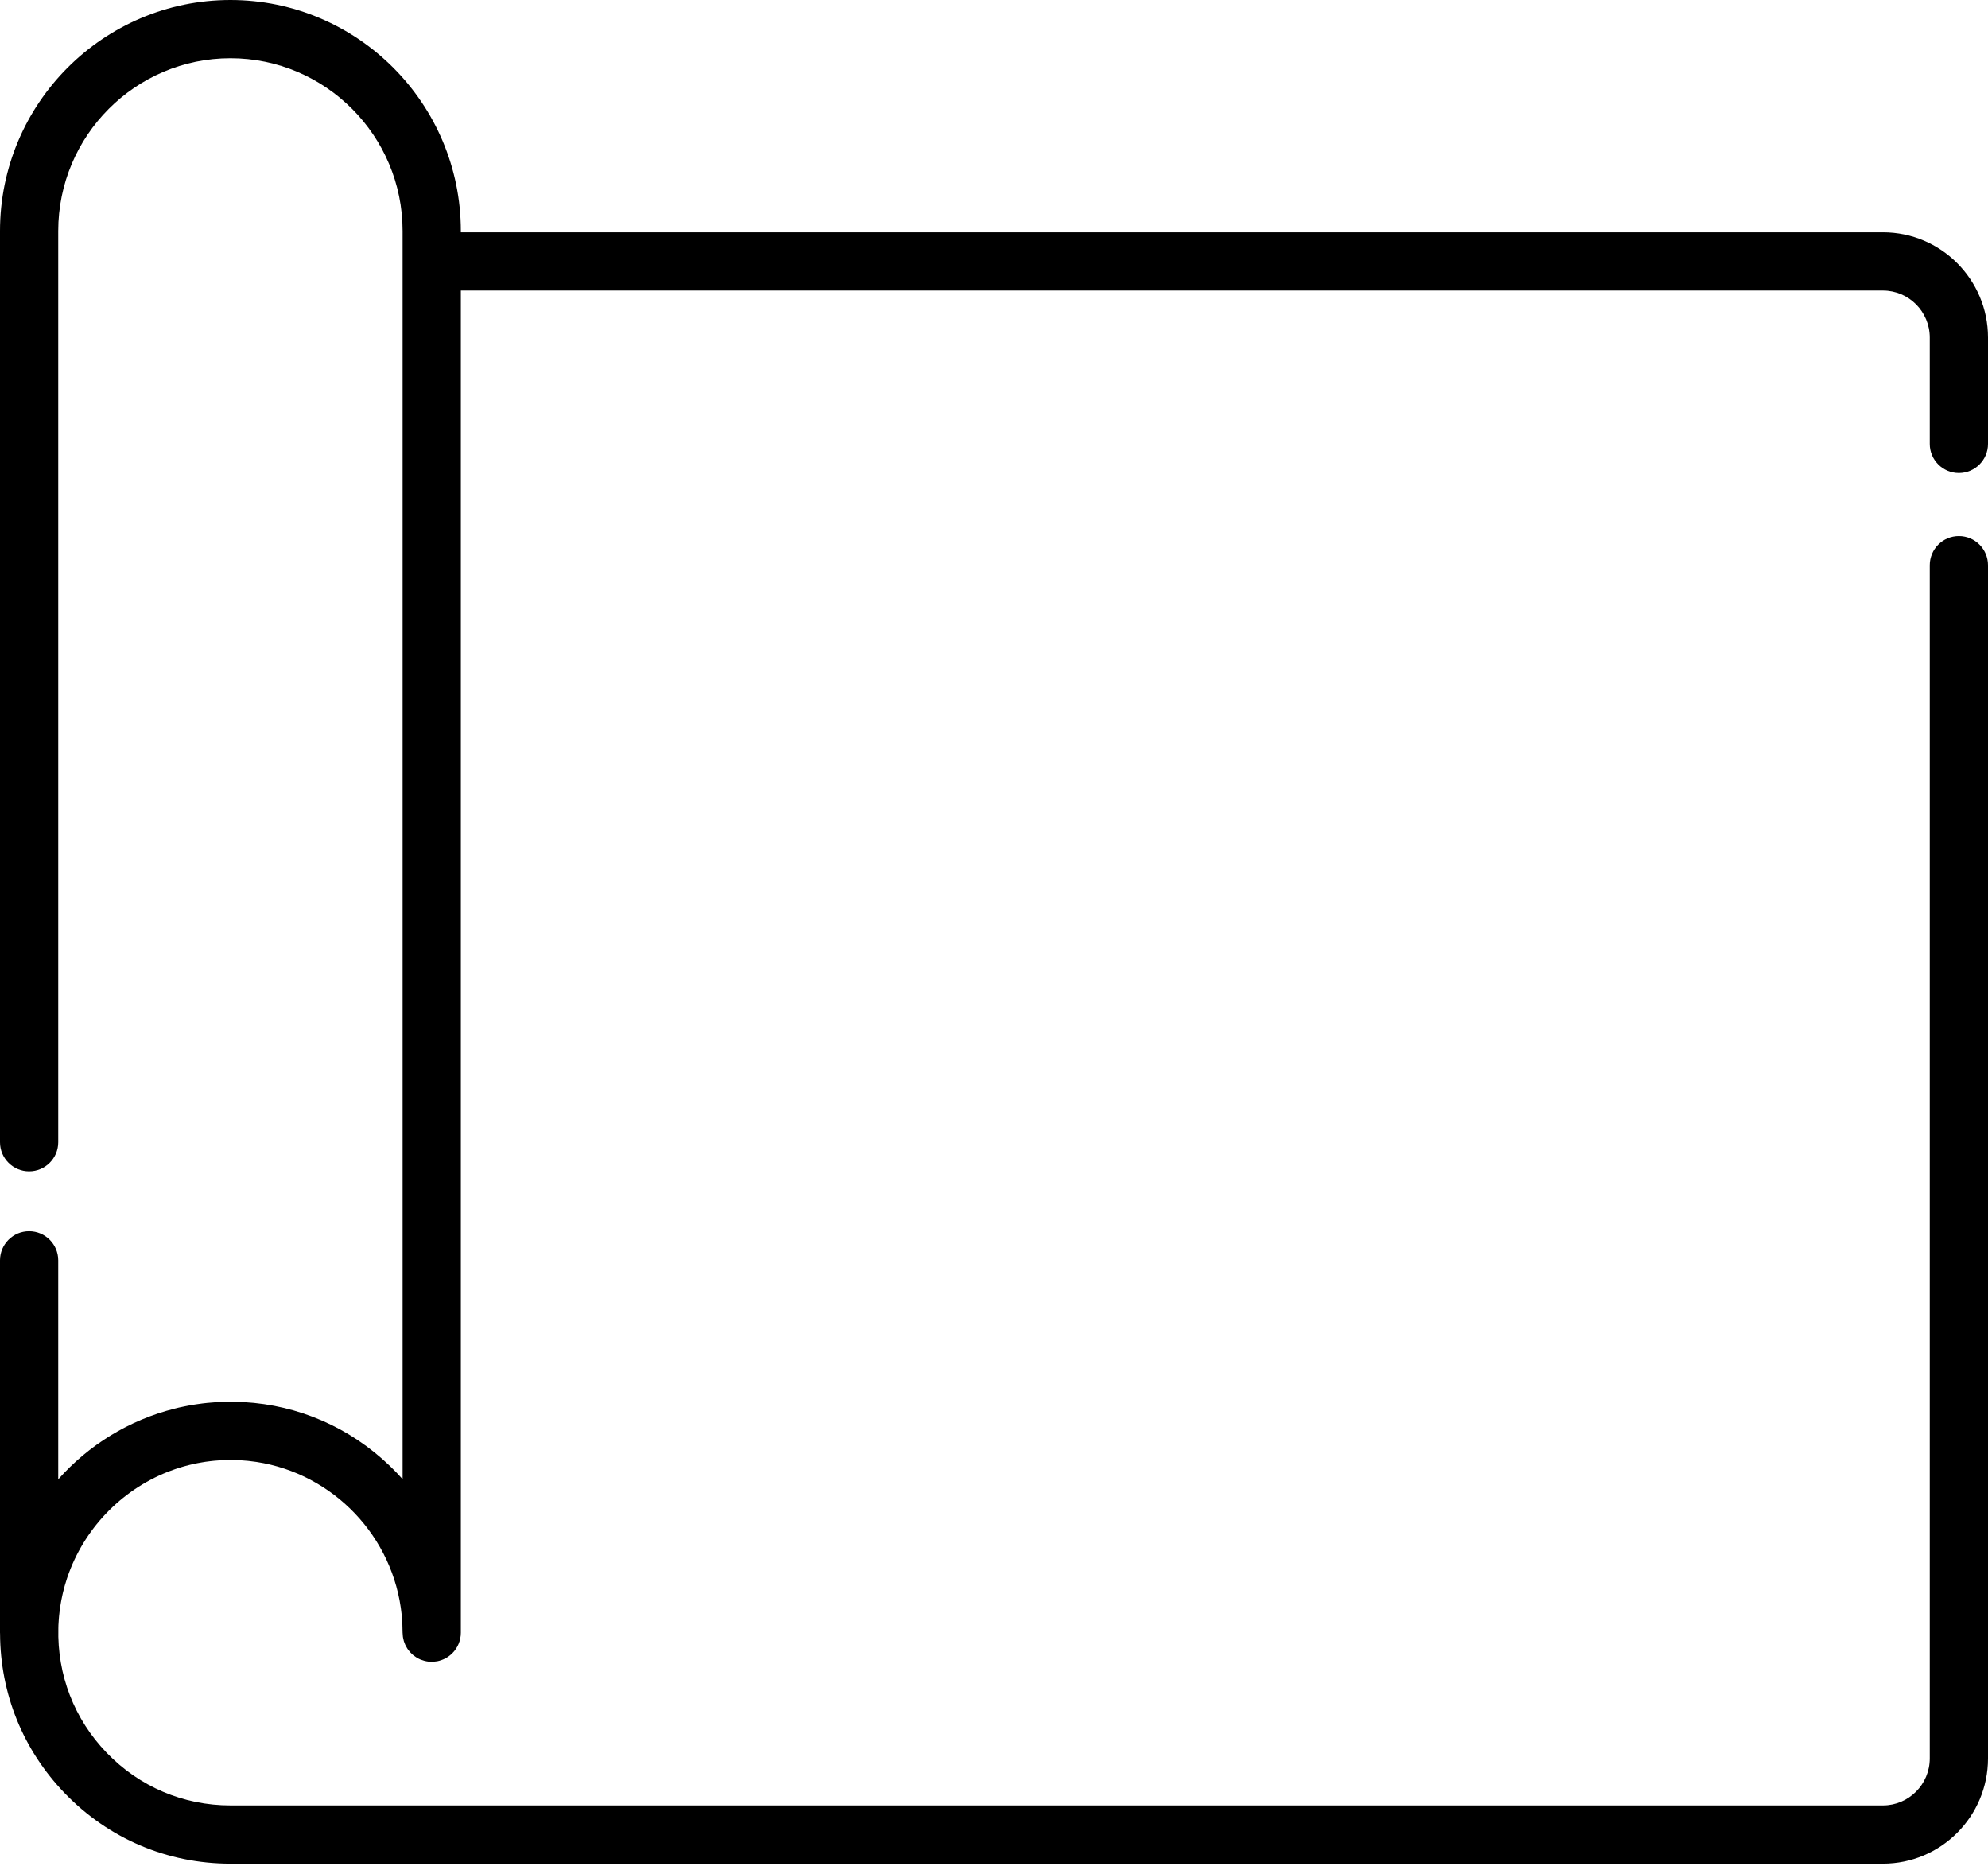
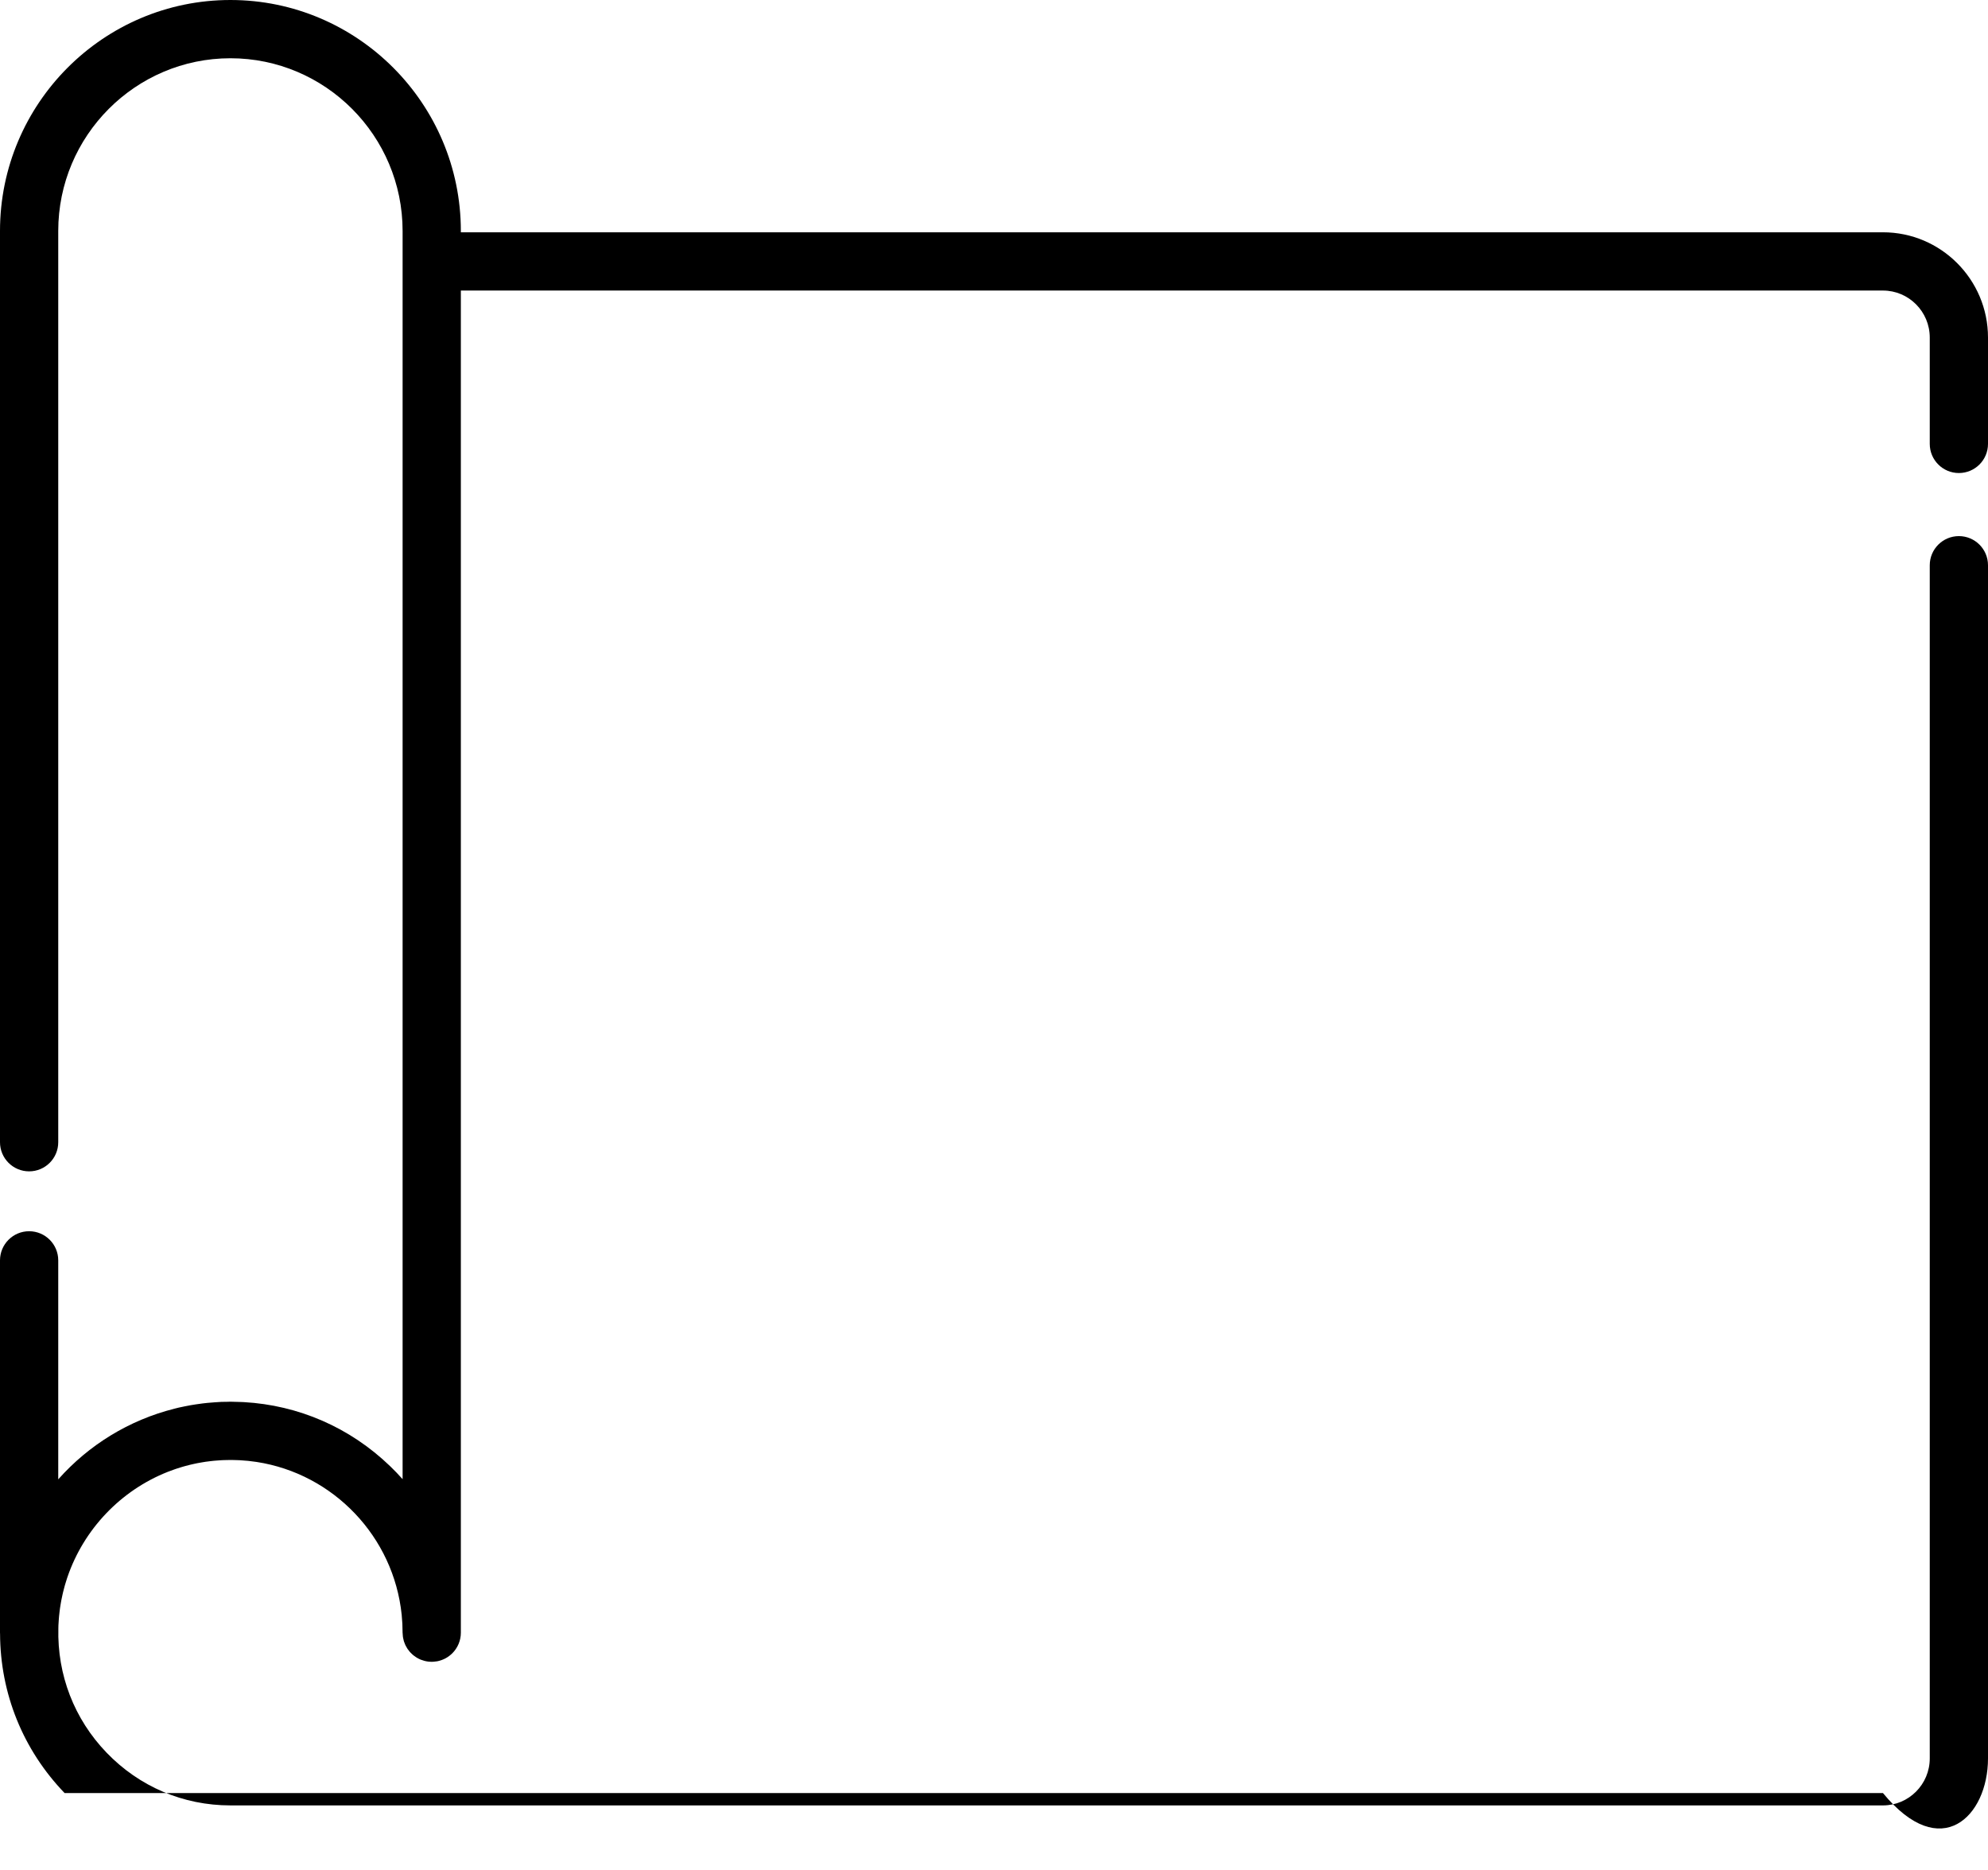
<svg xmlns="http://www.w3.org/2000/svg" width="168" height="158" viewBox="0 0 168 158" fill="none">
-   <path d="M165.539 39.964C166.898 39.964 168 38.862 168 37.503V28.518C168 23.614 164.018 19.625 159.124 19.625H38.945V19.516C38.945 8.755 30.21 0 19.473 0C8.735 0 0 8.755 0 19.516V96.501C0 97.861 1.102 98.962 2.461 98.962C3.821 98.962 4.922 97.861 4.922 96.501V19.516C4.922 11.469 11.45 4.922 19.473 4.922C27.495 4.922 34.023 11.469 34.023 19.516V22.086V124.968C33.685 124.588 33.33 124.219 32.959 123.862C29.569 120.599 25.233 118.717 20.597 118.457C20.502 118.451 20.405 118.45 20.309 118.446C20.066 118.436 19.824 118.428 19.579 118.426C19.544 118.426 19.509 118.423 19.473 118.423C19.369 118.423 19.267 118.43 19.163 118.432C19.014 118.434 18.866 118.432 18.716 118.438C18.656 118.44 18.597 118.446 18.537 118.449C18.405 118.455 18.275 118.465 18.143 118.474C17.937 118.488 17.731 118.504 17.526 118.524C17.389 118.538 17.253 118.554 17.116 118.57C16.925 118.594 16.736 118.62 16.547 118.649C16.398 118.671 16.249 118.695 16.101 118.721C15.938 118.75 15.776 118.782 15.614 118.815C15.443 118.849 15.273 118.883 15.104 118.922C14.991 118.949 14.88 118.979 14.768 119.006C10.903 119.971 7.489 122.089 4.922 124.983V106.482C4.922 105.123 3.82 104.021 2.461 104.021C1.102 104.021 0 105.123 0 106.482V137.938C0 137.968 0.003 137.998 0.005 138.028C0.025 143.082 1.942 147.833 5.46 151.487C9.164 155.334 14.14 157.452 19.472 157.452H159.124C164.018 157.452 168 153.463 168 148.56V47.754C168 46.395 166.898 45.293 165.539 45.293C164.18 45.293 163.078 46.395 163.078 47.754V148.56C163.078 150.749 161.305 152.53 159.124 152.53H19.473C15.49 152.53 11.773 150.947 9.006 148.073C6.272 145.233 4.831 141.504 4.932 137.555C4.934 137.471 4.935 137.388 4.938 137.304C4.944 137.161 4.955 137.019 4.965 136.877C4.972 136.776 4.979 136.675 4.988 136.575C5 136.439 5.017 136.304 5.033 136.169C5.045 136.068 5.057 135.967 5.071 135.866C5.091 135.727 5.114 135.589 5.138 135.451C5.154 135.36 5.169 135.268 5.187 135.177C5.215 135.028 5.247 134.88 5.28 134.733C5.297 134.659 5.313 134.585 5.331 134.511C5.371 134.347 5.413 134.184 5.458 134.022C5.473 133.971 5.487 133.919 5.502 133.868C5.555 133.685 5.611 133.504 5.671 133.324C5.68 133.299 5.688 133.274 5.697 133.249C7.08 129.191 10.208 125.921 14.168 124.353C14.187 124.346 14.206 124.338 14.226 124.331C14.402 124.262 14.58 124.197 14.76 124.135C14.81 124.118 14.861 124.1 14.912 124.083C15.066 124.032 15.221 123.983 15.377 123.937C15.456 123.914 15.535 123.891 15.615 123.869C15.749 123.832 15.883 123.797 16.019 123.763C16.123 123.738 16.228 123.714 16.333 123.69C16.449 123.664 16.566 123.64 16.683 123.616C16.808 123.592 16.933 123.57 17.059 123.549C17.163 123.531 17.266 123.514 17.37 123.498C17.509 123.478 17.648 123.461 17.787 123.445C17.884 123.434 17.981 123.422 18.078 123.413C18.221 123.399 18.364 123.39 18.508 123.38C18.607 123.373 18.706 123.366 18.807 123.361C18.938 123.355 19.071 123.354 19.203 123.351C19.321 123.349 19.438 123.346 19.556 123.346C19.7 123.347 19.843 123.352 19.986 123.357C20.085 123.36 20.185 123.363 20.283 123.368C20.461 123.378 20.638 123.392 20.814 123.409C20.874 123.414 20.934 123.418 20.993 123.424C21.223 123.448 21.451 123.477 21.678 123.512C21.681 123.512 21.684 123.512 21.687 123.513C28.177 124.511 33.267 129.825 33.946 136.432C33.996 136.929 34.021 137.431 34.021 137.938C34.021 137.957 34.025 137.975 34.026 137.993C34.028 138.08 34.034 138.166 34.045 138.25C34.05 138.288 34.056 138.326 34.062 138.363C34.077 138.447 34.096 138.53 34.119 138.611C34.125 138.633 34.13 138.656 34.137 138.679C34.167 138.772 34.203 138.862 34.242 138.949C34.257 138.981 34.272 139.012 34.287 139.042C34.325 139.117 34.366 139.19 34.411 139.26C34.425 139.282 34.438 139.305 34.453 139.326C34.505 139.403 34.563 139.475 34.624 139.546C34.648 139.573 34.672 139.6 34.697 139.626C34.757 139.689 34.818 139.748 34.883 139.804C34.904 139.822 34.925 139.839 34.946 139.856C35.018 139.914 35.094 139.967 35.172 140.017C35.199 140.033 35.225 140.049 35.252 140.065C35.343 140.118 35.436 140.167 35.534 140.208C35.537 140.209 35.539 140.21 35.542 140.211C35.551 140.215 35.56 140.217 35.57 140.221C35.66 140.257 35.753 140.287 35.849 140.312C35.875 140.319 35.901 140.326 35.928 140.333C36.03 140.356 36.134 140.375 36.24 140.386C36.257 140.387 36.273 140.387 36.289 140.388C36.354 140.393 36.418 140.398 36.484 140.398C36.511 140.398 36.536 140.395 36.563 140.394C36.593 140.393 36.624 140.391 36.655 140.389C36.755 140.382 36.854 140.371 36.95 140.353C36.956 140.352 36.962 140.351 36.968 140.35C37.075 140.328 37.18 140.298 37.282 140.263C37.303 140.256 37.322 140.249 37.342 140.241C37.438 140.206 37.532 140.165 37.622 140.118C37.629 140.114 37.636 140.111 37.642 140.108C37.738 140.057 37.829 139.999 37.917 139.936C37.936 139.921 37.956 139.907 37.975 139.892C38.062 139.825 38.146 139.755 38.224 139.678C38.224 139.678 38.224 139.677 38.224 139.677C38.23 139.671 38.235 139.664 38.241 139.658C38.291 139.607 38.34 139.554 38.386 139.499C38.4 139.481 38.413 139.462 38.427 139.443C38.462 139.398 38.497 139.353 38.529 139.306C38.54 139.289 38.549 139.271 38.56 139.254C38.593 139.203 38.625 139.152 38.653 139.098C38.66 139.087 38.665 139.074 38.671 139.062C38.702 139.003 38.731 138.942 38.757 138.88C38.76 138.872 38.762 138.864 38.766 138.856C38.792 138.79 38.817 138.723 38.838 138.654C38.841 138.645 38.842 138.636 38.845 138.627C38.865 138.56 38.883 138.491 38.897 138.421C38.901 138.401 38.903 138.379 38.906 138.358C38.916 138.3 38.927 138.242 38.933 138.182C38.941 138.101 38.945 138.019 38.945 137.937V24.547H159.124C161.305 24.547 163.078 26.328 163.078 28.517V37.503C163.078 38.862 164.18 39.964 165.539 39.964Z" fill="black" />
+   <path d="M165.539 39.964C166.898 39.964 168 38.862 168 37.503V28.518C168 23.614 164.018 19.625 159.124 19.625H38.945V19.516C38.945 8.755 30.21 0 19.473 0C8.735 0 0 8.755 0 19.516V96.501C0 97.861 1.102 98.962 2.461 98.962C3.821 98.962 4.922 97.861 4.922 96.501V19.516C4.922 11.469 11.45 4.922 19.473 4.922C27.495 4.922 34.023 11.469 34.023 19.516V22.086V124.968C33.685 124.588 33.33 124.219 32.959 123.862C29.569 120.599 25.233 118.717 20.597 118.457C20.502 118.451 20.405 118.45 20.309 118.446C20.066 118.436 19.824 118.428 19.579 118.426C19.544 118.426 19.509 118.423 19.473 118.423C19.369 118.423 19.267 118.43 19.163 118.432C19.014 118.434 18.866 118.432 18.716 118.438C18.656 118.44 18.597 118.446 18.537 118.449C18.405 118.455 18.275 118.465 18.143 118.474C17.937 118.488 17.731 118.504 17.526 118.524C17.389 118.538 17.253 118.554 17.116 118.57C16.925 118.594 16.736 118.62 16.547 118.649C16.398 118.671 16.249 118.695 16.101 118.721C15.938 118.75 15.776 118.782 15.614 118.815C15.443 118.849 15.273 118.883 15.104 118.922C14.991 118.949 14.88 118.979 14.768 119.006C10.903 119.971 7.489 122.089 4.922 124.983V106.482C4.922 105.123 3.82 104.021 2.461 104.021C1.102 104.021 0 105.123 0 106.482V137.938C0 137.968 0.003 137.998 0.005 138.028C0.025 143.082 1.942 147.833 5.46 151.487H159.124C164.018 157.452 168 153.463 168 148.56V47.754C168 46.395 166.898 45.293 165.539 45.293C164.18 45.293 163.078 46.395 163.078 47.754V148.56C163.078 150.749 161.305 152.53 159.124 152.53H19.473C15.49 152.53 11.773 150.947 9.006 148.073C6.272 145.233 4.831 141.504 4.932 137.555C4.934 137.471 4.935 137.388 4.938 137.304C4.944 137.161 4.955 137.019 4.965 136.877C4.972 136.776 4.979 136.675 4.988 136.575C5 136.439 5.017 136.304 5.033 136.169C5.045 136.068 5.057 135.967 5.071 135.866C5.091 135.727 5.114 135.589 5.138 135.451C5.154 135.36 5.169 135.268 5.187 135.177C5.215 135.028 5.247 134.88 5.28 134.733C5.297 134.659 5.313 134.585 5.331 134.511C5.371 134.347 5.413 134.184 5.458 134.022C5.473 133.971 5.487 133.919 5.502 133.868C5.555 133.685 5.611 133.504 5.671 133.324C5.68 133.299 5.688 133.274 5.697 133.249C7.08 129.191 10.208 125.921 14.168 124.353C14.187 124.346 14.206 124.338 14.226 124.331C14.402 124.262 14.58 124.197 14.76 124.135C14.81 124.118 14.861 124.1 14.912 124.083C15.066 124.032 15.221 123.983 15.377 123.937C15.456 123.914 15.535 123.891 15.615 123.869C15.749 123.832 15.883 123.797 16.019 123.763C16.123 123.738 16.228 123.714 16.333 123.69C16.449 123.664 16.566 123.64 16.683 123.616C16.808 123.592 16.933 123.57 17.059 123.549C17.163 123.531 17.266 123.514 17.37 123.498C17.509 123.478 17.648 123.461 17.787 123.445C17.884 123.434 17.981 123.422 18.078 123.413C18.221 123.399 18.364 123.39 18.508 123.38C18.607 123.373 18.706 123.366 18.807 123.361C18.938 123.355 19.071 123.354 19.203 123.351C19.321 123.349 19.438 123.346 19.556 123.346C19.7 123.347 19.843 123.352 19.986 123.357C20.085 123.36 20.185 123.363 20.283 123.368C20.461 123.378 20.638 123.392 20.814 123.409C20.874 123.414 20.934 123.418 20.993 123.424C21.223 123.448 21.451 123.477 21.678 123.512C21.681 123.512 21.684 123.512 21.687 123.513C28.177 124.511 33.267 129.825 33.946 136.432C33.996 136.929 34.021 137.431 34.021 137.938C34.021 137.957 34.025 137.975 34.026 137.993C34.028 138.08 34.034 138.166 34.045 138.25C34.05 138.288 34.056 138.326 34.062 138.363C34.077 138.447 34.096 138.53 34.119 138.611C34.125 138.633 34.13 138.656 34.137 138.679C34.167 138.772 34.203 138.862 34.242 138.949C34.257 138.981 34.272 139.012 34.287 139.042C34.325 139.117 34.366 139.19 34.411 139.26C34.425 139.282 34.438 139.305 34.453 139.326C34.505 139.403 34.563 139.475 34.624 139.546C34.648 139.573 34.672 139.6 34.697 139.626C34.757 139.689 34.818 139.748 34.883 139.804C34.904 139.822 34.925 139.839 34.946 139.856C35.018 139.914 35.094 139.967 35.172 140.017C35.199 140.033 35.225 140.049 35.252 140.065C35.343 140.118 35.436 140.167 35.534 140.208C35.537 140.209 35.539 140.21 35.542 140.211C35.551 140.215 35.56 140.217 35.57 140.221C35.66 140.257 35.753 140.287 35.849 140.312C35.875 140.319 35.901 140.326 35.928 140.333C36.03 140.356 36.134 140.375 36.24 140.386C36.257 140.387 36.273 140.387 36.289 140.388C36.354 140.393 36.418 140.398 36.484 140.398C36.511 140.398 36.536 140.395 36.563 140.394C36.593 140.393 36.624 140.391 36.655 140.389C36.755 140.382 36.854 140.371 36.95 140.353C36.956 140.352 36.962 140.351 36.968 140.35C37.075 140.328 37.18 140.298 37.282 140.263C37.303 140.256 37.322 140.249 37.342 140.241C37.438 140.206 37.532 140.165 37.622 140.118C37.629 140.114 37.636 140.111 37.642 140.108C37.738 140.057 37.829 139.999 37.917 139.936C37.936 139.921 37.956 139.907 37.975 139.892C38.062 139.825 38.146 139.755 38.224 139.678C38.224 139.678 38.224 139.677 38.224 139.677C38.23 139.671 38.235 139.664 38.241 139.658C38.291 139.607 38.34 139.554 38.386 139.499C38.4 139.481 38.413 139.462 38.427 139.443C38.462 139.398 38.497 139.353 38.529 139.306C38.54 139.289 38.549 139.271 38.56 139.254C38.593 139.203 38.625 139.152 38.653 139.098C38.66 139.087 38.665 139.074 38.671 139.062C38.702 139.003 38.731 138.942 38.757 138.88C38.76 138.872 38.762 138.864 38.766 138.856C38.792 138.79 38.817 138.723 38.838 138.654C38.841 138.645 38.842 138.636 38.845 138.627C38.865 138.56 38.883 138.491 38.897 138.421C38.901 138.401 38.903 138.379 38.906 138.358C38.916 138.3 38.927 138.242 38.933 138.182C38.941 138.101 38.945 138.019 38.945 137.937V24.547H159.124C161.305 24.547 163.078 26.328 163.078 28.517V37.503C163.078 38.862 164.18 39.964 165.539 39.964Z" fill="black" />
</svg>